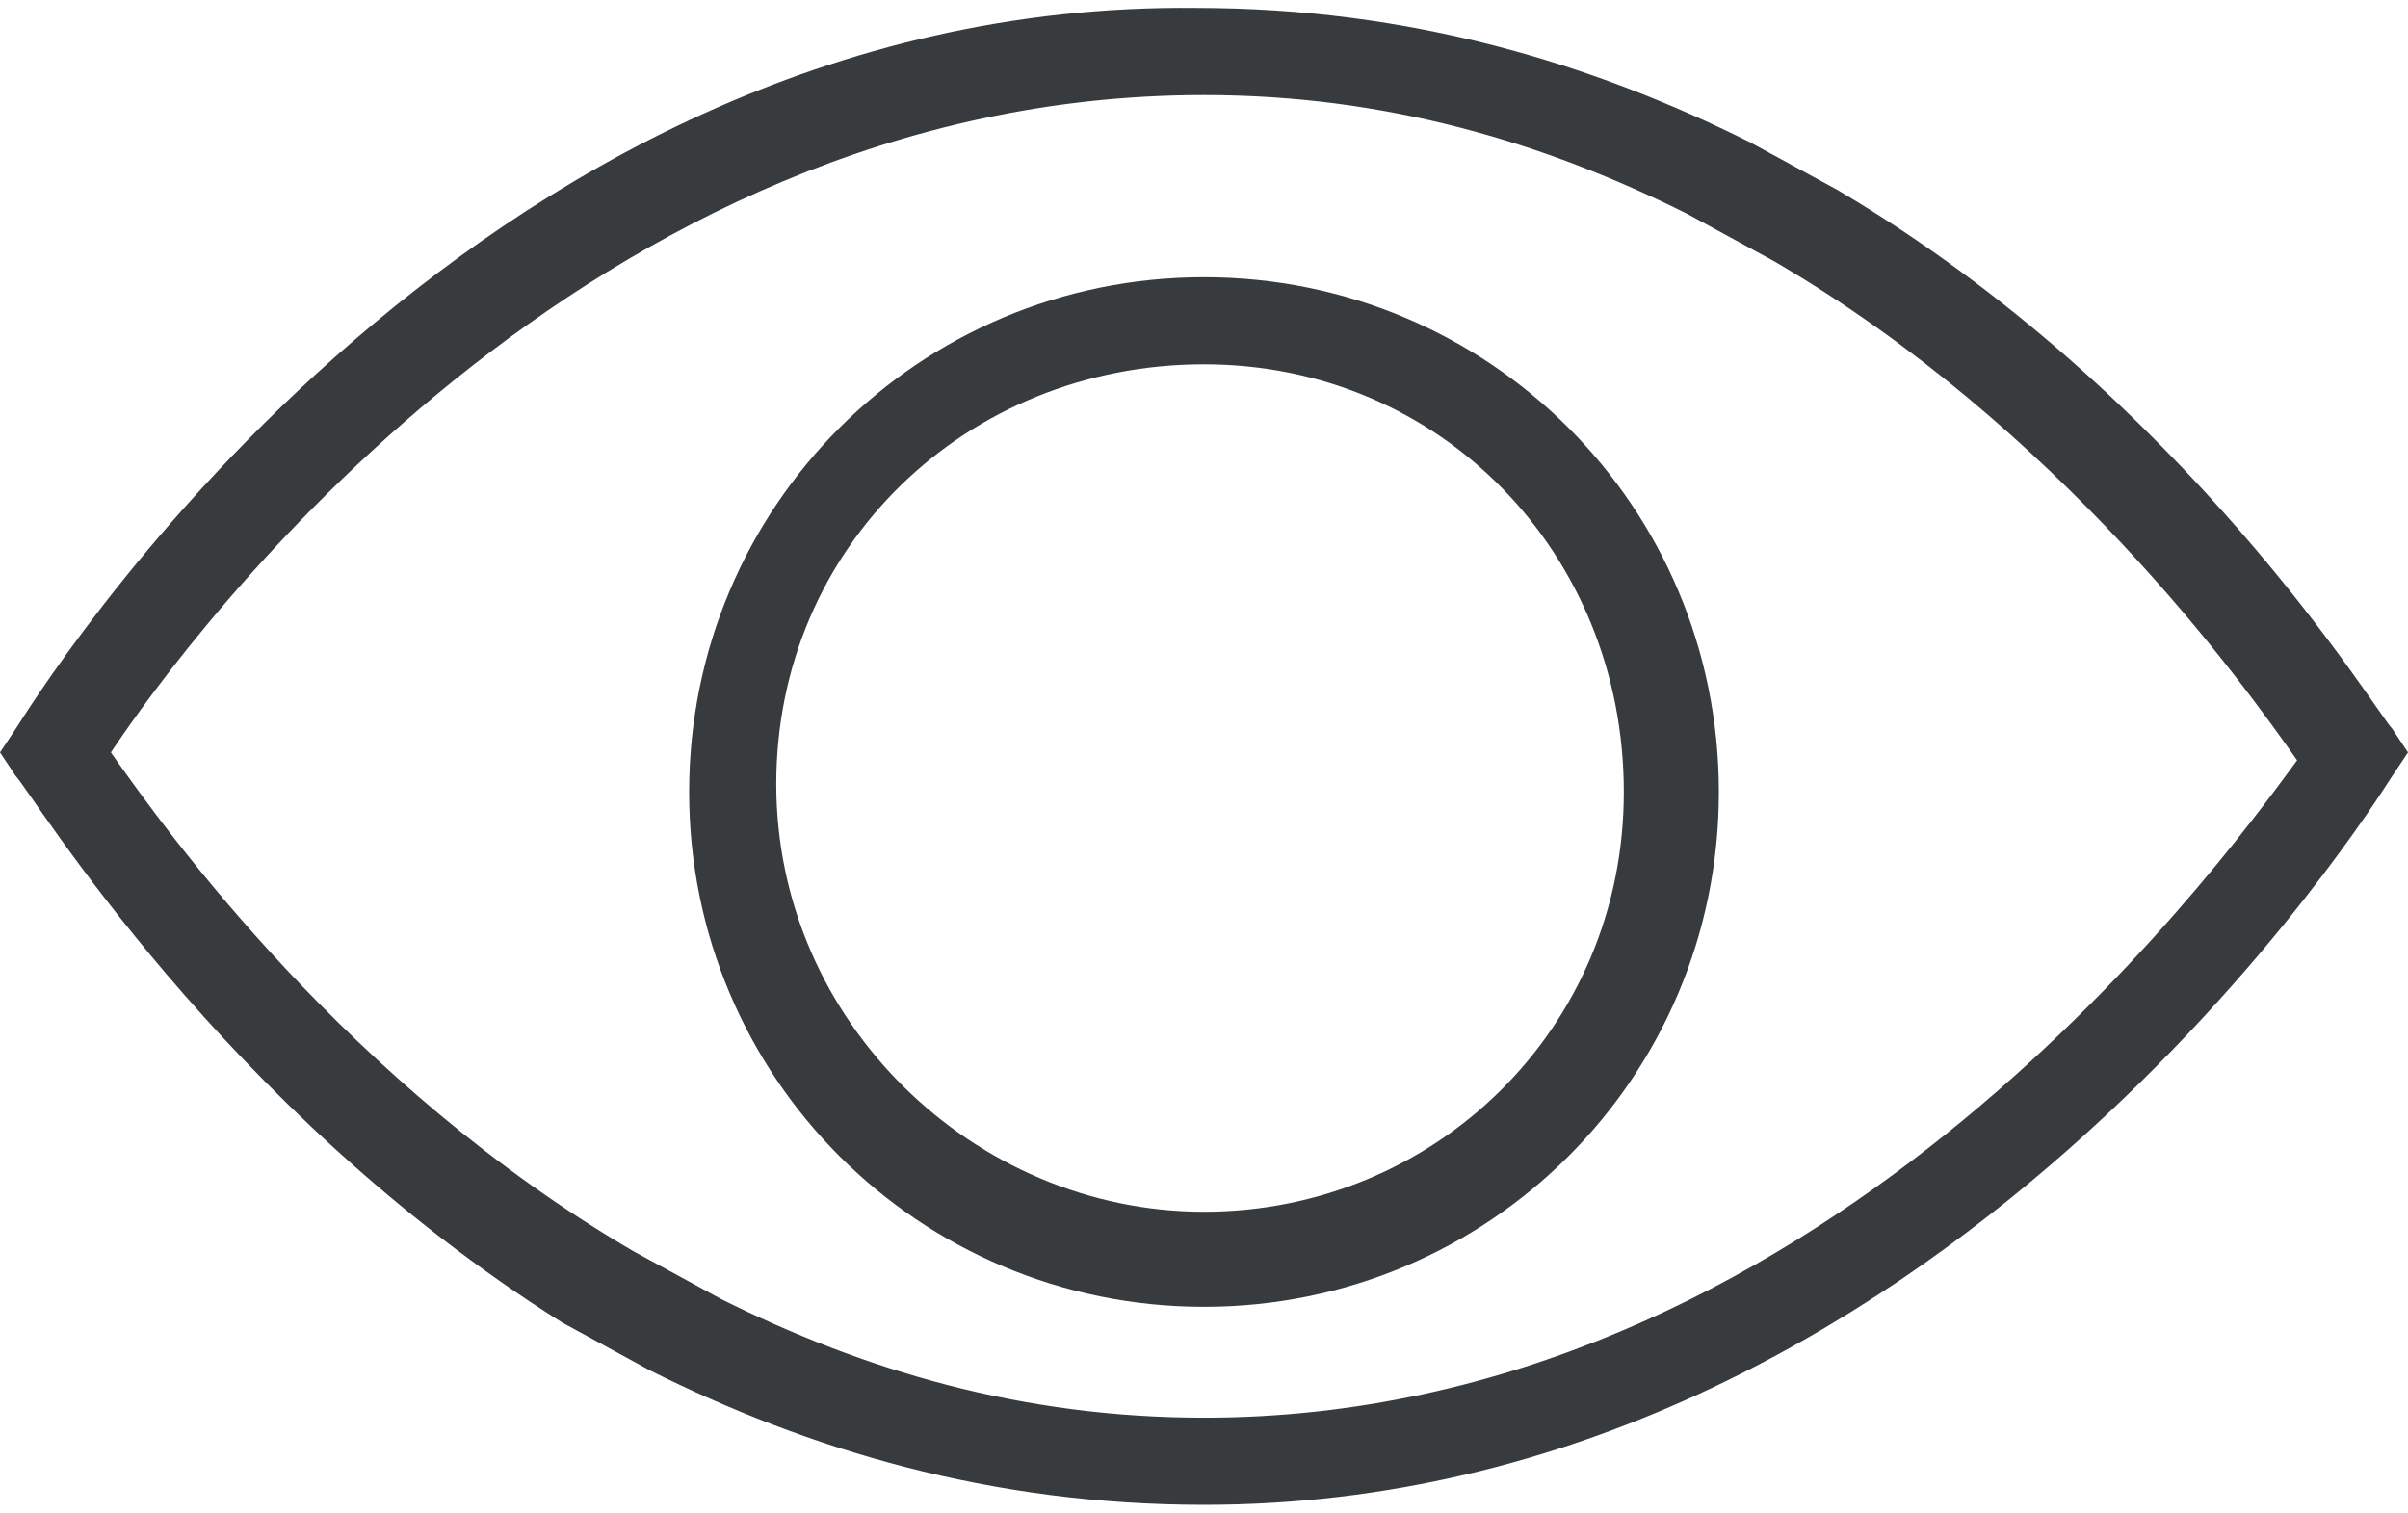
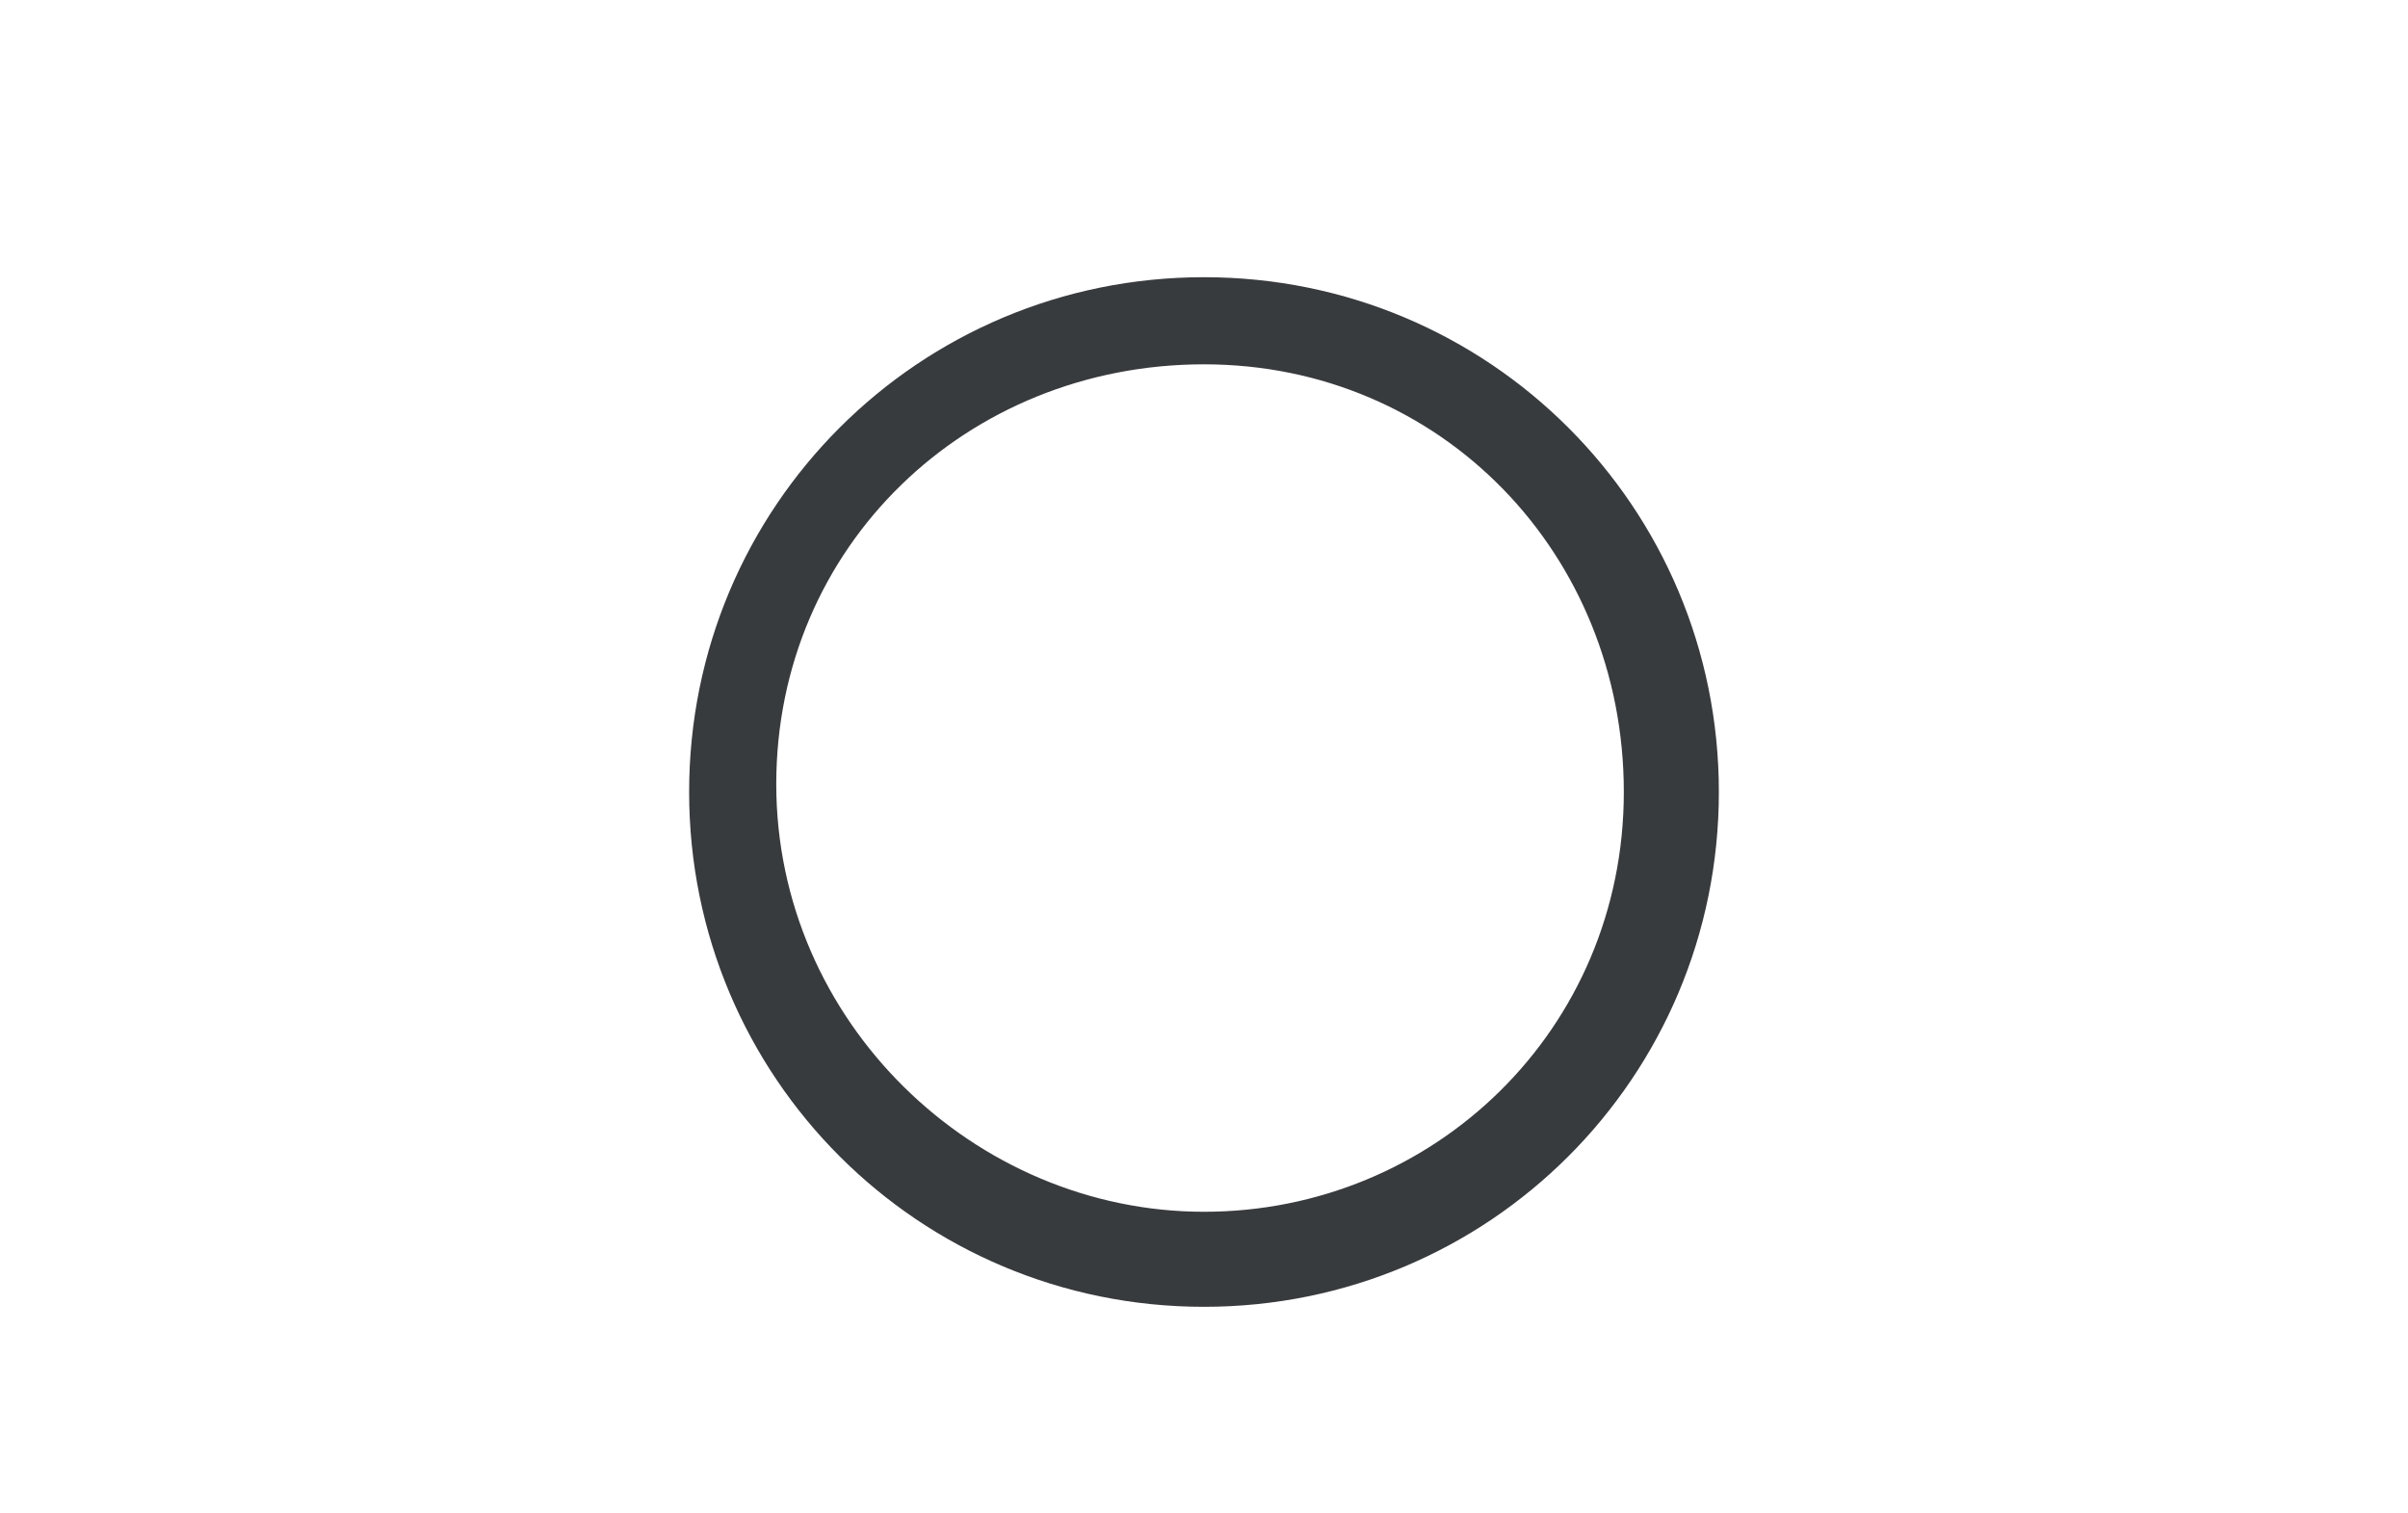
<svg xmlns="http://www.w3.org/2000/svg" version="1.1" id="a" x="0px" y="0px" viewBox="0 0 30.4 19.1" style="enable-background:new 0 0 30.4 19.1;" xml:space="preserve">
  <style type="text/css">
	.st0{fill-rule:evenodd;clip-rule:evenodd;fill:#383B3E;}
</style>
  <g>
-     <path class="st0" d="M15.2,17.9c-2.3,0-4.3-0.6-6.1-1.5L8,15.8c-3.6-2.1-5.9-5.3-6.6-6.3c1-1.5,6-8.3,13.8-8.3   c2.3,0,4.3,0.6,6.1,1.5l1.1,0.6c3.6,2.1,5.9,5.3,6.6,6.3C27.9,11.1,22.9,17.9,15.2,17.9L15.2,17.9z M30.2,9.2C30,9,27.6,5,23.2,2.4   l-1.1-0.6c-2-1-4.3-1.7-7-1.7C5.8,0,0.4,8.9,0.2,9.2L0,9.5l0.2,0.3c0.2,0.2,2.6,4.2,6.9,6.9l1.1,0.6c2,1,4.3,1.7,7,1.7   c9.3,0,14.8-8.9,15-9.2l0.2-0.3L30.2,9.2L30.2,9.2z" />
-   </g>
+     </g>
  <path class="st0" d="M15.2,15.3c-2.9,0-5.4-2.4-5.4-5.4s2.4-5.3,5.4-5.3S20.5,7,20.5,10S18.1,15.3,15.2,15.3z M15.2,3.5  c-3.6,0-6.5,2.9-6.5,6.5s2.9,6.5,6.5,6.5s6.5-2.9,6.5-6.5S18.8,3.5,15.2,3.5z" />
</svg>